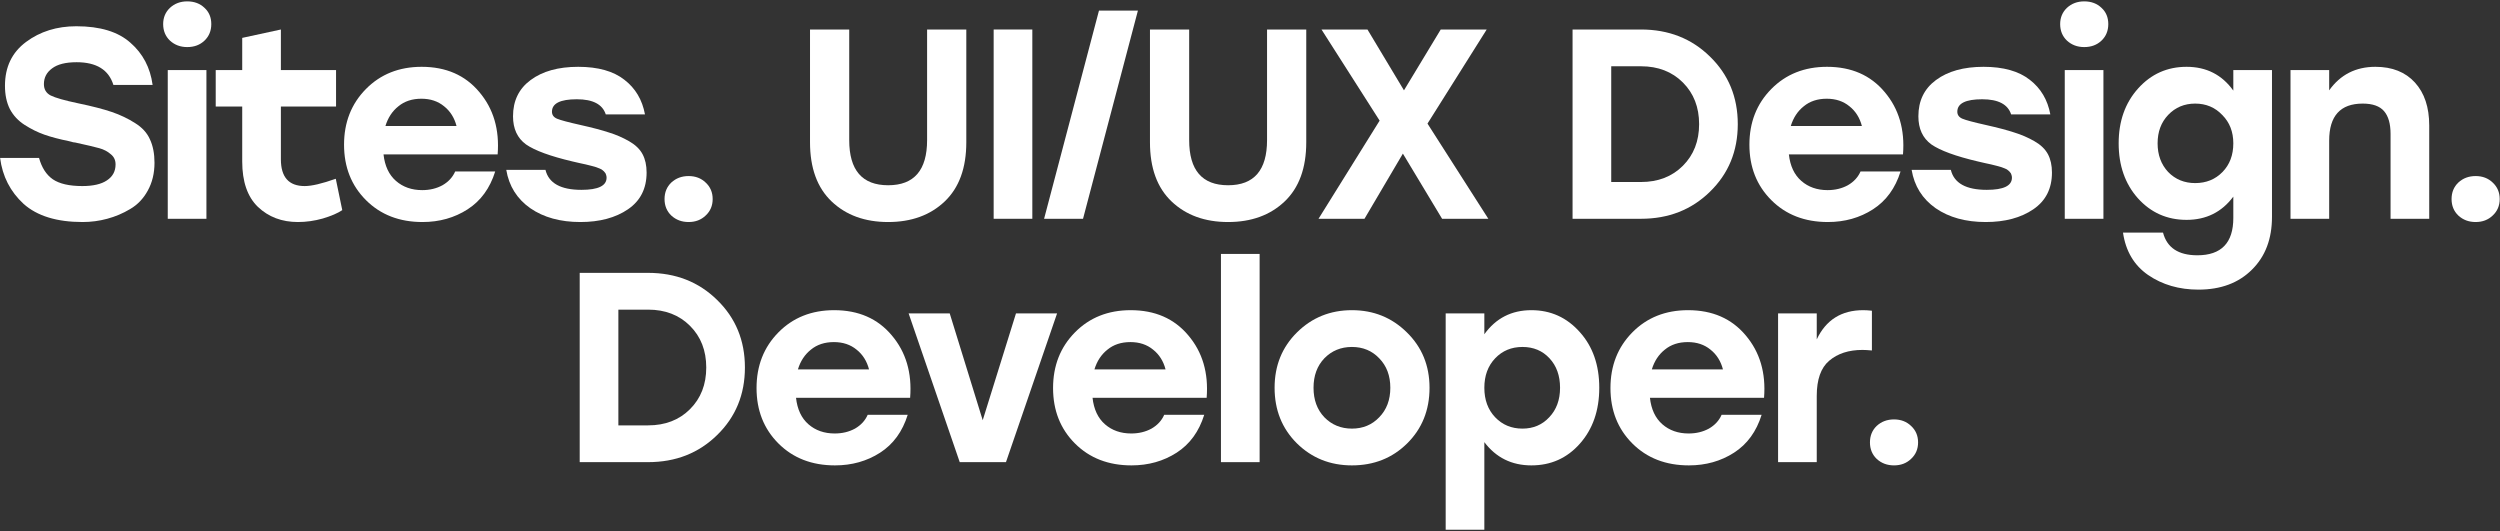
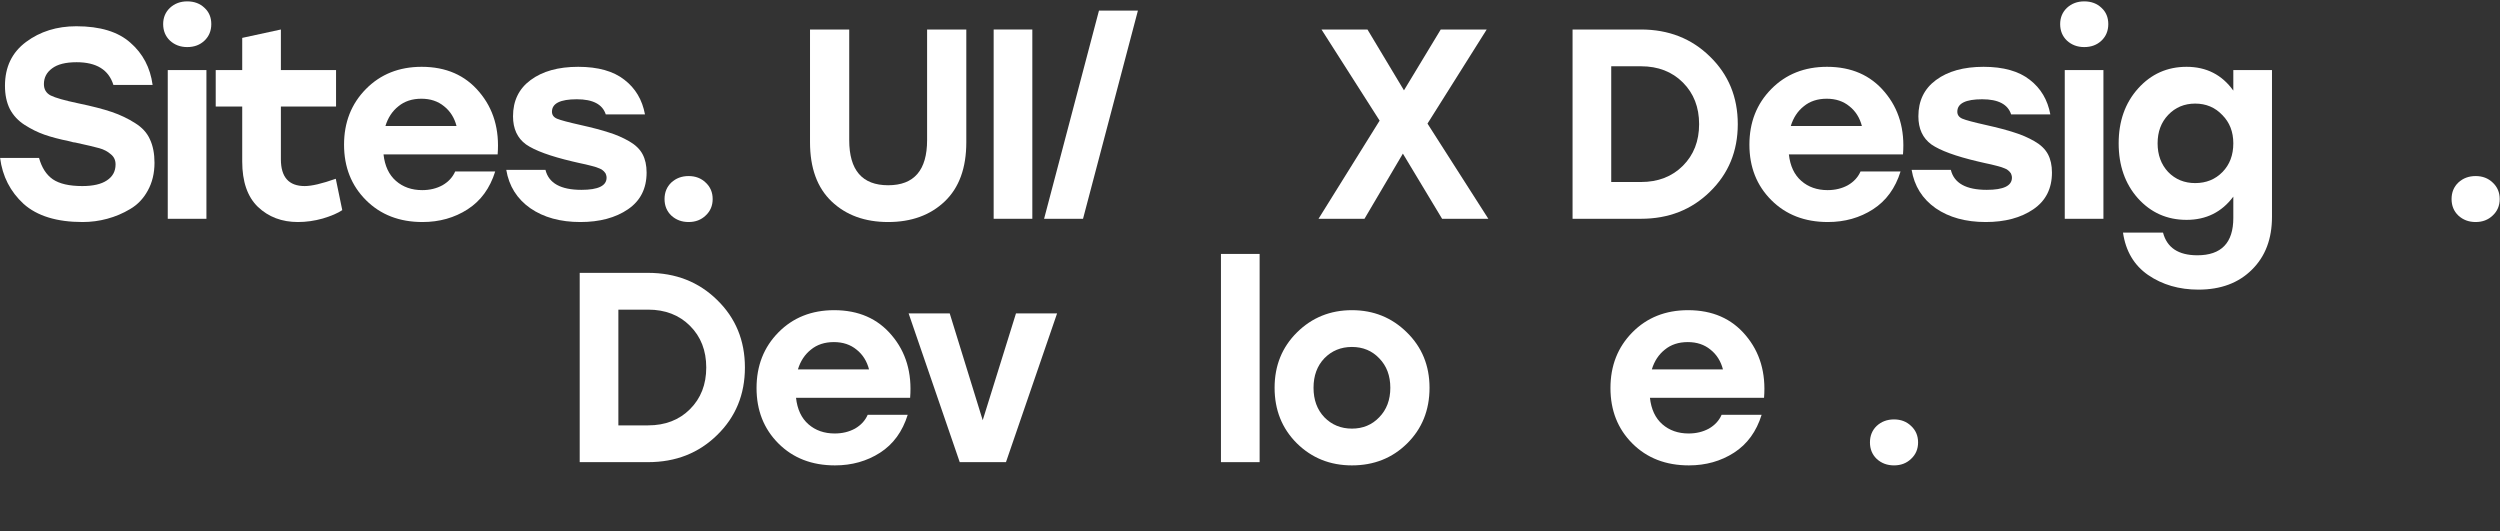
<svg xmlns="http://www.w3.org/2000/svg" width="1017" height="216" viewBox="0 0 1017 216" fill="none">
  <rect x="0" y="0" width="1017" height="216" fill="#333333" stroke="none" />
  <path d="M31.831 42.03C37.478 43.203 42.024 44.376 45.471 45.55C48.918 46.723 52.071 48.226 54.931 50.06C57.791 51.82 59.808 54.02 60.981 56.66C62.228 59.3 62.851 62.49 62.851 66.23C62.851 70.483 61.934 74.26 60.101 77.56C58.341 80.786 55.958 83.28 52.951 85.04C50.018 86.8 46.901 88.12 43.601 89C40.374 89.88 37.038 90.32 33.591 90.32C23.104 90.32 15.111 87.863 9.611 82.95C4.184 77.963 0.994 71.73 0.041 64.25H15.881C16.981 68.21 18.851 71.106 21.491 72.94C24.204 74.773 28.201 75.69 33.481 75.69C37.881 75.69 41.218 74.92 43.491 73.38C45.838 71.84 47.011 69.676 47.011 66.89C47.011 65.13 46.351 63.736 45.031 62.71C43.784 61.61 42.244 60.803 40.411 60.29C38.578 59.776 35.314 59.006 30.621 57.98C30.254 57.906 29.961 57.87 29.741 57.87C29.594 57.796 29.338 57.723 28.971 57.65C28.678 57.576 28.384 57.503 28.091 57.43C24.131 56.623 20.794 55.743 18.081 54.79C15.368 53.836 12.691 52.516 10.051 50.83C7.411 49.143 5.394 46.98 4.001 44.34C2.681 41.7 2.021 38.546 2.021 34.88C2.021 27.253 4.881 21.313 10.601 17.06C16.321 12.806 23.141 10.68 31.061 10.68C40.741 10.68 48.074 12.916 53.061 17.39C58.121 21.79 61.128 27.51 62.081 34.55H46.131C44.224 28.39 39.238 25.31 31.171 25.31C26.698 25.31 23.361 26.153 21.161 27.84C18.961 29.453 17.861 31.58 17.861 34.22C17.861 36.346 18.778 37.886 20.611 38.84C22.518 39.793 26.258 40.856 31.831 42.03Z" fill="white" />
  <path d="M76.164 0.56C79.024 0.56 81.371 1.44 83.204 3.2C85.038 4.886 85.954 7.086 85.954 9.8C85.954 12.513 85.038 14.75 83.204 16.51C81.371 18.27 79.024 19.15 76.164 19.15C73.378 19.15 71.031 18.27 69.124 16.51C67.291 14.75 66.374 12.513 66.374 9.8C66.374 7.16 67.291 4.96 69.124 3.2C71.031 1.44 73.378 0.56 76.164 0.56ZM68.244 89V28.5H83.974V89H68.244Z" fill="white" />
  <path d="M136.594 72.72L139.234 85.48C137.4 86.726 134.76 87.863 131.314 88.89C127.94 89.843 124.567 90.32 121.194 90.32C114.667 90.32 109.24 88.266 104.914 84.16C100.66 80.053 98.534 73.893 98.534 65.68V43.35H87.754V28.5H98.534V15.41L114.264 12V28.5H136.704V43.35H114.264V64.8C114.264 72.06 117.49 75.69 123.944 75.69C126.804 75.69 131.02 74.7 136.594 72.72Z" fill="white" />
  <path d="M171.529 27.18C181.429 27.18 189.239 30.59 194.959 37.41C200.752 44.23 203.245 52.7 202.439 62.82H156.019C156.532 67.513 158.219 71.106 161.079 73.6C163.939 76.093 167.495 77.34 171.749 77.34C174.829 77.34 177.579 76.68 179.999 75.36C182.419 73.966 184.142 72.096 185.169 69.75H201.449C199.322 76.57 195.582 81.703 190.229 85.15C184.876 88.596 178.752 90.32 171.859 90.32C162.472 90.32 154.809 87.35 148.869 81.41C142.929 75.47 139.959 67.953 139.959 58.86C139.959 49.766 142.929 42.213 148.869 36.2C154.809 30.186 162.362 27.18 171.529 27.18ZM171.419 40.16C167.679 40.16 164.562 41.186 162.069 43.24C159.575 45.22 157.816 47.896 156.789 51.27H185.719C184.839 47.896 183.152 45.22 180.659 43.24C178.165 41.186 175.085 40.16 171.419 40.16Z" fill="white" />
  <path d="M236.087 90.32C227.947 90.32 221.163 88.45 215.737 84.71C210.31 80.896 207.047 75.69 205.947 69.09H221.897C223.217 74.516 228.093 77.23 236.527 77.23C243.347 77.23 246.757 75.58 246.757 72.28C246.757 71.84 246.683 71.436 246.537 71.07C246.463 70.703 246.28 70.373 245.987 70.08C245.767 69.786 245.51 69.53 245.217 69.31C244.923 69.016 244.483 68.76 243.897 68.54C243.383 68.32 242.907 68.136 242.467 67.99C242.027 67.843 241.367 67.66 240.487 67.44C239.68 67.22 238.947 67.036 238.287 66.89C237.7 66.743 236.857 66.56 235.757 66.34C234.657 66.12 233.703 65.9 232.897 65.68C223.877 63.553 217.57 61.243 213.977 58.75C210.457 56.183 208.697 52.37 208.697 47.31C208.697 41.003 211.08 36.09 215.847 32.57C220.687 28.976 227.14 27.18 235.207 27.18C243.273 27.18 249.543 28.94 254.017 32.46C258.49 35.906 261.277 40.6 262.377 46.54H246.427C245.107 42.433 241.183 40.38 234.657 40.38C227.91 40.38 224.537 42.066 224.537 45.44C224.537 46.76 225.233 47.713 226.627 48.3C228.02 48.886 231.173 49.73 236.087 50.83C241 51.93 244.887 52.956 247.747 53.91C250.607 54.79 253.32 55.963 255.887 57.43C258.453 58.896 260.287 60.656 261.387 62.71C262.487 64.763 263.037 67.256 263.037 70.19C263.037 76.716 260.507 81.703 255.447 85.15C250.387 88.596 243.933 90.32 236.087 90.32Z" fill="white" />
  <path d="M273.084 74.26C274.991 72.5 277.338 71.62 280.124 71.62C282.911 71.62 285.221 72.5 287.054 74.26C288.961 76.02 289.914 78.256 289.914 80.97C289.914 83.683 288.961 85.92 287.054 87.68C285.221 89.44 282.911 90.32 280.124 90.32C277.338 90.32 274.991 89.44 273.084 87.68C271.251 85.92 270.334 83.683 270.334 80.97C270.334 78.256 271.251 76.02 273.084 74.26Z" fill="white" />
  <path d="M377.144 12H393.094V57.87C393.094 68.356 390.161 76.386 384.294 81.96C378.427 87.533 370.764 90.32 361.304 90.32C351.844 90.32 344.181 87.533 338.314 81.96C332.447 76.386 329.514 68.356 329.514 57.87V12H345.464V56.99C345.464 69.236 350.744 75.36 361.304 75.36C371.864 75.36 377.144 69.236 377.144 56.99V12Z" fill="white" />
  <path d="M404.221 89V12H419.951V89H404.221Z" fill="white" />
  <path d="M462.905 4.3L440.575 89H424.735L447.065 4.3H462.905Z" fill="white" />
-   <path d="M515.435 12H531.385V57.87C531.385 68.356 528.452 76.386 522.585 81.96C516.718 87.533 509.055 90.32 499.595 90.32C490.135 90.32 482.472 87.533 476.605 81.96C470.738 76.386 467.805 68.356 467.805 57.87V12H483.755V56.99C483.755 69.236 489.035 75.36 499.595 75.36C510.155 75.36 515.435 69.236 515.435 56.99V12Z" fill="white" />
  <path d="M605.453 89H586.643L570.693 62.49L555.073 89H536.373L561.233 49.07L537.583 12H556.283L571.133 36.75L586.093 12H604.793L580.703 50.28L605.453 89Z" fill="white" />
  <path d="M667.549 12C678.769 12 688.119 15.666 695.599 23C703.152 30.333 706.929 39.5 706.929 50.5C706.929 61.5 703.152 70.666 695.599 78C688.119 85.333 678.769 89 667.549 89H639.719V12H667.549ZM667.549 74.04C674.516 74.04 680.199 71.84 684.599 67.44C688.999 63.04 691.199 57.393 691.199 50.5C691.199 43.606 688.999 37.96 684.599 33.56C680.199 29.16 674.516 26.96 667.549 26.96H655.449V74.04H667.549Z" fill="white" />
  <path d="M743.228 27.18C753.128 27.18 760.938 30.59 766.658 37.41C772.451 44.23 774.945 52.7 774.138 62.82H727.718C728.231 67.513 729.918 71.106 732.778 73.6C735.638 76.093 739.195 77.34 743.448 77.34C746.528 77.34 749.278 76.68 751.698 75.36C754.118 73.966 755.841 72.096 756.868 69.75H773.148C771.021 76.57 767.281 81.703 761.928 85.15C756.575 88.596 750.451 90.32 743.558 90.32C734.171 90.32 726.508 87.35 720.568 81.41C714.628 75.47 711.658 67.953 711.658 58.86C711.658 49.766 714.628 42.213 720.568 36.2C726.508 30.186 734.061 27.18 743.228 27.18ZM743.118 40.16C739.378 40.16 736.261 41.186 733.768 43.24C731.275 45.22 729.515 47.896 728.488 51.27H757.418C756.538 47.896 754.851 45.22 752.358 43.24C749.865 41.186 746.785 40.16 743.118 40.16Z" fill="white" />
  <path d="M807.786 90.32C799.646 90.32 792.863 88.45 787.436 84.71C782.009 80.896 778.746 75.69 777.646 69.09H793.596C794.916 74.516 799.793 77.23 808.226 77.23C815.046 77.23 818.456 75.58 818.456 72.28C818.456 71.84 818.383 71.436 818.236 71.07C818.163 70.703 817.979 70.373 817.686 70.08C817.466 69.786 817.209 69.53 816.916 69.31C816.622 69.016 816.183 68.76 815.596 68.54C815.083 68.32 814.606 68.136 814.166 67.99C813.726 67.843 813.066 67.66 812.186 67.44C811.379 67.22 810.646 67.036 809.986 66.89C809.399 66.743 808.556 66.56 807.456 66.34C806.356 66.12 805.403 65.9 804.596 65.68C795.576 63.553 789.269 61.243 785.676 58.75C782.156 56.183 780.396 52.37 780.396 47.31C780.396 41.003 782.779 36.09 787.546 32.57C792.386 28.976 798.839 27.18 806.906 27.18C814.973 27.18 821.243 28.94 825.716 32.46C830.189 35.906 832.976 40.6 834.076 46.54H818.126C816.806 42.433 812.883 40.38 806.356 40.38C799.609 40.38 796.236 42.066 796.236 45.44C796.236 46.76 796.933 47.713 798.326 48.3C799.719 48.886 802.873 49.73 807.786 50.83C812.699 51.93 816.586 52.956 819.446 53.91C822.306 54.79 825.019 55.963 827.586 57.43C830.153 58.896 831.986 60.656 833.086 62.71C834.186 64.763 834.736 67.256 834.736 70.19C834.736 76.716 832.206 81.703 827.146 85.15C822.086 88.596 815.633 90.32 807.786 90.32Z" fill="white" />
  <path d="M847.864 0.56C850.724 0.56 853.07 1.44 854.904 3.2C856.737 4.886 857.654 7.086 857.654 9.8C857.654 12.513 856.737 14.75 854.904 16.51C853.07 18.27 850.724 19.15 847.864 19.15C845.077 19.15 842.73 18.27 840.823 16.51C838.99 14.75 838.073 12.513 838.073 9.8C838.073 7.16 838.99 4.96 840.823 3.2C842.73 1.44 845.077 0.56 847.864 0.56ZM839.944 89V28.5H855.674V89H839.944Z" fill="white" />
  <path d="M908.513 28.5H924.243V88.23C924.243 97.176 921.53 104.326 916.103 109.68C910.676 115.106 903.416 117.82 894.323 117.82C886.476 117.82 879.656 115.84 873.863 111.88C868.143 107.92 864.733 102.163 863.633 94.61H879.913C881.526 100.77 886.183 103.85 893.883 103.85C903.636 103.85 908.513 98.79 908.513 88.67V79.98C903.82 86.286 897.476 89.44 889.483 89.44C881.563 89.44 874.963 86.506 869.683 80.64C864.476 74.773 861.873 67.33 861.873 58.31C861.873 49.29 864.513 41.846 869.793 35.98C875.073 30.113 881.636 27.18 889.483 27.18C897.55 27.18 903.893 30.406 908.513 36.86V28.5ZM893.003 74.48C897.476 74.48 901.18 72.976 904.113 69.97C907.046 66.963 908.513 63.076 908.513 58.31C908.513 53.616 907.01 49.766 904.003 46.76C901.07 43.68 897.403 42.14 893.003 42.14C888.603 42.14 884.936 43.68 882.003 46.76C879.143 49.766 877.713 53.616 877.713 58.31C877.713 63.003 879.143 66.89 882.003 69.97C884.936 72.976 888.603 74.48 893.003 74.48Z" fill="white" />
-   <path d="M966.319 27.18C973.139 27.18 978.493 29.306 982.379 33.56C986.266 37.813 988.209 43.643 988.209 51.05V89H972.479V54.46C972.479 50.353 971.599 47.273 969.839 45.22C968.079 43.166 965.183 42.14 961.149 42.14C952.056 42.14 947.509 47.163 947.509 57.21V89H931.779V28.5H947.509V36.75C952.056 30.37 958.326 27.18 966.319 27.18Z" fill="white" />
  <path d="M1000.05 74.26C1001.95 72.5 1004.3 71.62 1007.09 71.62C1009.87 71.62 1012.18 72.5 1014.02 74.26C1015.92 76.02 1016.88 78.256 1016.88 80.97C1016.88 83.683 1015.92 85.92 1014.02 87.68C1012.18 89.44 1009.87 90.32 1007.09 90.32C1004.3 90.32 1001.95 89.44 1000.05 87.68C998.214 85.92 997.297 83.683 997.297 80.97C997.297 78.256 998.214 76.02 1000.05 74.26Z" fill="white" />
  <path d="M263.653 111C274.873 111 284.223 114.666 291.703 122C299.256 129.333 303.033 138.5 303.033 149.5C303.033 160.5 299.256 169.666 291.703 177C284.223 184.333 274.873 188 263.653 188H235.823V111H263.653ZM263.653 173.04C270.619 173.04 276.303 170.84 280.703 166.44C285.103 162.04 287.303 156.393 287.303 149.5C287.303 142.606 285.103 136.96 280.703 132.56C276.303 128.16 270.619 125.96 263.653 125.96H251.553V173.04H263.653Z" fill="white" />
  <path d="M339.332 126.18C349.232 126.18 357.042 129.59 362.762 136.41C368.555 143.23 371.048 151.7 370.242 161.82H323.822C324.335 166.513 326.022 170.106 328.882 172.6C331.742 175.093 335.298 176.34 339.552 176.34C342.632 176.34 345.382 175.68 347.802 174.36C350.222 172.966 351.945 171.096 352.972 168.75H369.252C367.125 175.57 363.385 180.703 358.032 184.15C352.678 187.596 346.555 189.32 339.662 189.32C330.275 189.32 322.612 186.35 316.672 180.41C310.732 174.47 307.762 166.953 307.762 157.86C307.762 148.766 310.732 141.213 316.672 135.2C322.612 129.186 330.165 126.18 339.332 126.18ZM339.222 139.16C335.482 139.16 332.365 140.186 329.872 142.24C327.378 144.22 325.618 146.896 324.592 150.27H353.522C352.642 146.896 350.955 144.22 348.462 142.24C345.968 140.186 342.888 139.16 339.222 139.16Z" fill="white" />
  <path d="M413.299 127.5H430.019L409.229 188H390.419L369.629 127.5H386.349L399.769 170.95L413.299 127.5Z" fill="white" />
-   <path d="M459.957 126.18C469.857 126.18 477.667 129.59 483.387 136.41C489.18 143.23 491.673 151.7 490.867 161.82H444.447C444.96 166.513 446.647 170.106 449.507 172.6C452.367 175.093 455.923 176.34 460.177 176.34C463.257 176.34 466.007 175.68 468.427 174.36C470.847 172.966 472.57 171.096 473.597 168.75H489.877C487.75 175.57 484.01 180.703 478.657 184.15C473.303 187.596 467.18 189.32 460.287 189.32C450.9 189.32 443.237 186.35 437.297 180.41C431.357 174.47 428.387 166.953 428.387 157.86C428.387 148.766 431.357 141.213 437.297 135.2C443.237 129.186 450.79 126.18 459.957 126.18ZM459.847 139.16C456.107 139.16 452.99 140.186 450.497 142.24C448.003 144.22 446.243 146.896 445.217 150.27H474.147C473.267 146.896 471.58 144.22 469.087 142.24C466.593 140.186 463.513 139.16 459.847 139.16Z" fill="white" />
  <path d="M496.684 188V103.3H512.414V188H496.684Z" fill="white" />
  <path d="M527.634 135.2C533.72 129.186 541.164 126.18 549.964 126.18C558.764 126.18 566.207 129.186 572.294 135.2C578.454 141.213 581.534 148.73 581.534 157.75C581.534 166.843 578.49 174.396 572.404 180.41C566.39 186.35 558.91 189.32 549.964 189.32C541.09 189.32 533.61 186.313 527.524 180.3C521.51 174.286 518.504 166.77 518.504 157.75C518.504 148.73 521.547 141.213 527.634 135.2ZM561.074 145.76C558.14 142.68 554.437 141.14 549.964 141.14C545.49 141.14 541.75 142.68 538.744 145.76C535.81 148.84 534.344 152.836 534.344 157.75C534.344 162.663 535.81 166.66 538.744 169.74C541.75 172.82 545.49 174.36 549.964 174.36C554.437 174.36 558.14 172.82 561.074 169.74C564.08 166.66 565.584 162.663 565.584 157.75C565.584 152.836 564.08 148.84 561.074 145.76Z" fill="white" />
-   <path d="M622.971 126.18C630.818 126.18 637.381 129.15 642.661 135.09C647.941 140.956 650.581 148.51 650.581 157.75C650.581 166.99 647.941 174.58 642.661 180.52C637.454 186.386 630.891 189.32 622.971 189.32C614.978 189.32 608.598 186.166 603.831 179.86V215.5H588.101V127.5H603.831V135.97C608.524 129.443 614.904 126.18 622.971 126.18ZM619.341 174.36C623.741 174.36 627.371 172.82 630.231 169.74C633.164 166.66 634.631 162.663 634.631 157.75C634.631 152.836 633.201 148.84 630.341 145.76C627.481 142.68 623.814 141.14 619.341 141.14C614.868 141.14 611.164 142.68 608.231 145.76C605.298 148.84 603.831 152.836 603.831 157.75C603.831 162.663 605.298 166.66 608.231 169.74C611.164 172.82 614.868 174.36 619.341 174.36Z" fill="white" />
  <path d="M686.705 126.18C696.605 126.18 704.415 129.59 710.135 136.41C715.928 143.23 718.421 151.7 717.615 161.82H671.195C671.708 166.513 673.395 170.106 676.255 172.6C679.115 175.093 682.671 176.34 686.925 176.34C690.005 176.34 692.755 175.68 695.175 174.36C697.595 172.966 699.318 171.096 700.345 168.75H716.625C714.498 175.57 710.758 180.703 705.405 184.15C700.051 187.596 693.928 189.32 687.035 189.32C677.648 189.32 669.985 186.35 664.045 180.41C658.105 174.47 655.135 166.953 655.135 157.86C655.135 148.766 658.105 141.213 664.045 135.2C669.985 129.186 677.538 126.18 686.705 126.18ZM686.595 139.16C682.855 139.16 679.738 140.186 677.245 142.24C674.751 144.22 672.991 146.896 671.965 150.27H700.895C700.015 146.896 698.328 144.22 695.835 142.24C693.341 140.186 690.261 139.16 686.595 139.16Z" fill="white" />
-   <path d="M757.972 126.18C758.999 126.18 760.172 126.253 761.492 126.4V142.57C759.879 142.423 758.596 142.35 757.642 142.35C752.069 142.35 747.559 143.816 744.112 146.75C740.739 149.61 739.052 154.376 739.052 161.05V188H723.322V127.5H739.052V138.06C742.792 130.14 749.099 126.18 757.972 126.18Z" fill="white" />
  <path d="M763.446 173.26C765.352 171.5 767.699 170.62 770.486 170.62C773.272 170.62 775.582 171.5 777.416 173.26C779.322 175.02 780.276 177.256 780.276 179.97C780.276 182.683 779.322 184.92 777.416 186.68C775.582 188.44 773.272 189.32 770.486 189.32C767.699 189.32 765.352 188.44 763.446 186.68C761.612 184.92 760.696 182.683 760.696 179.97C760.696 177.256 761.612 175.02 763.446 173.26Z" fill="white" />
</svg>